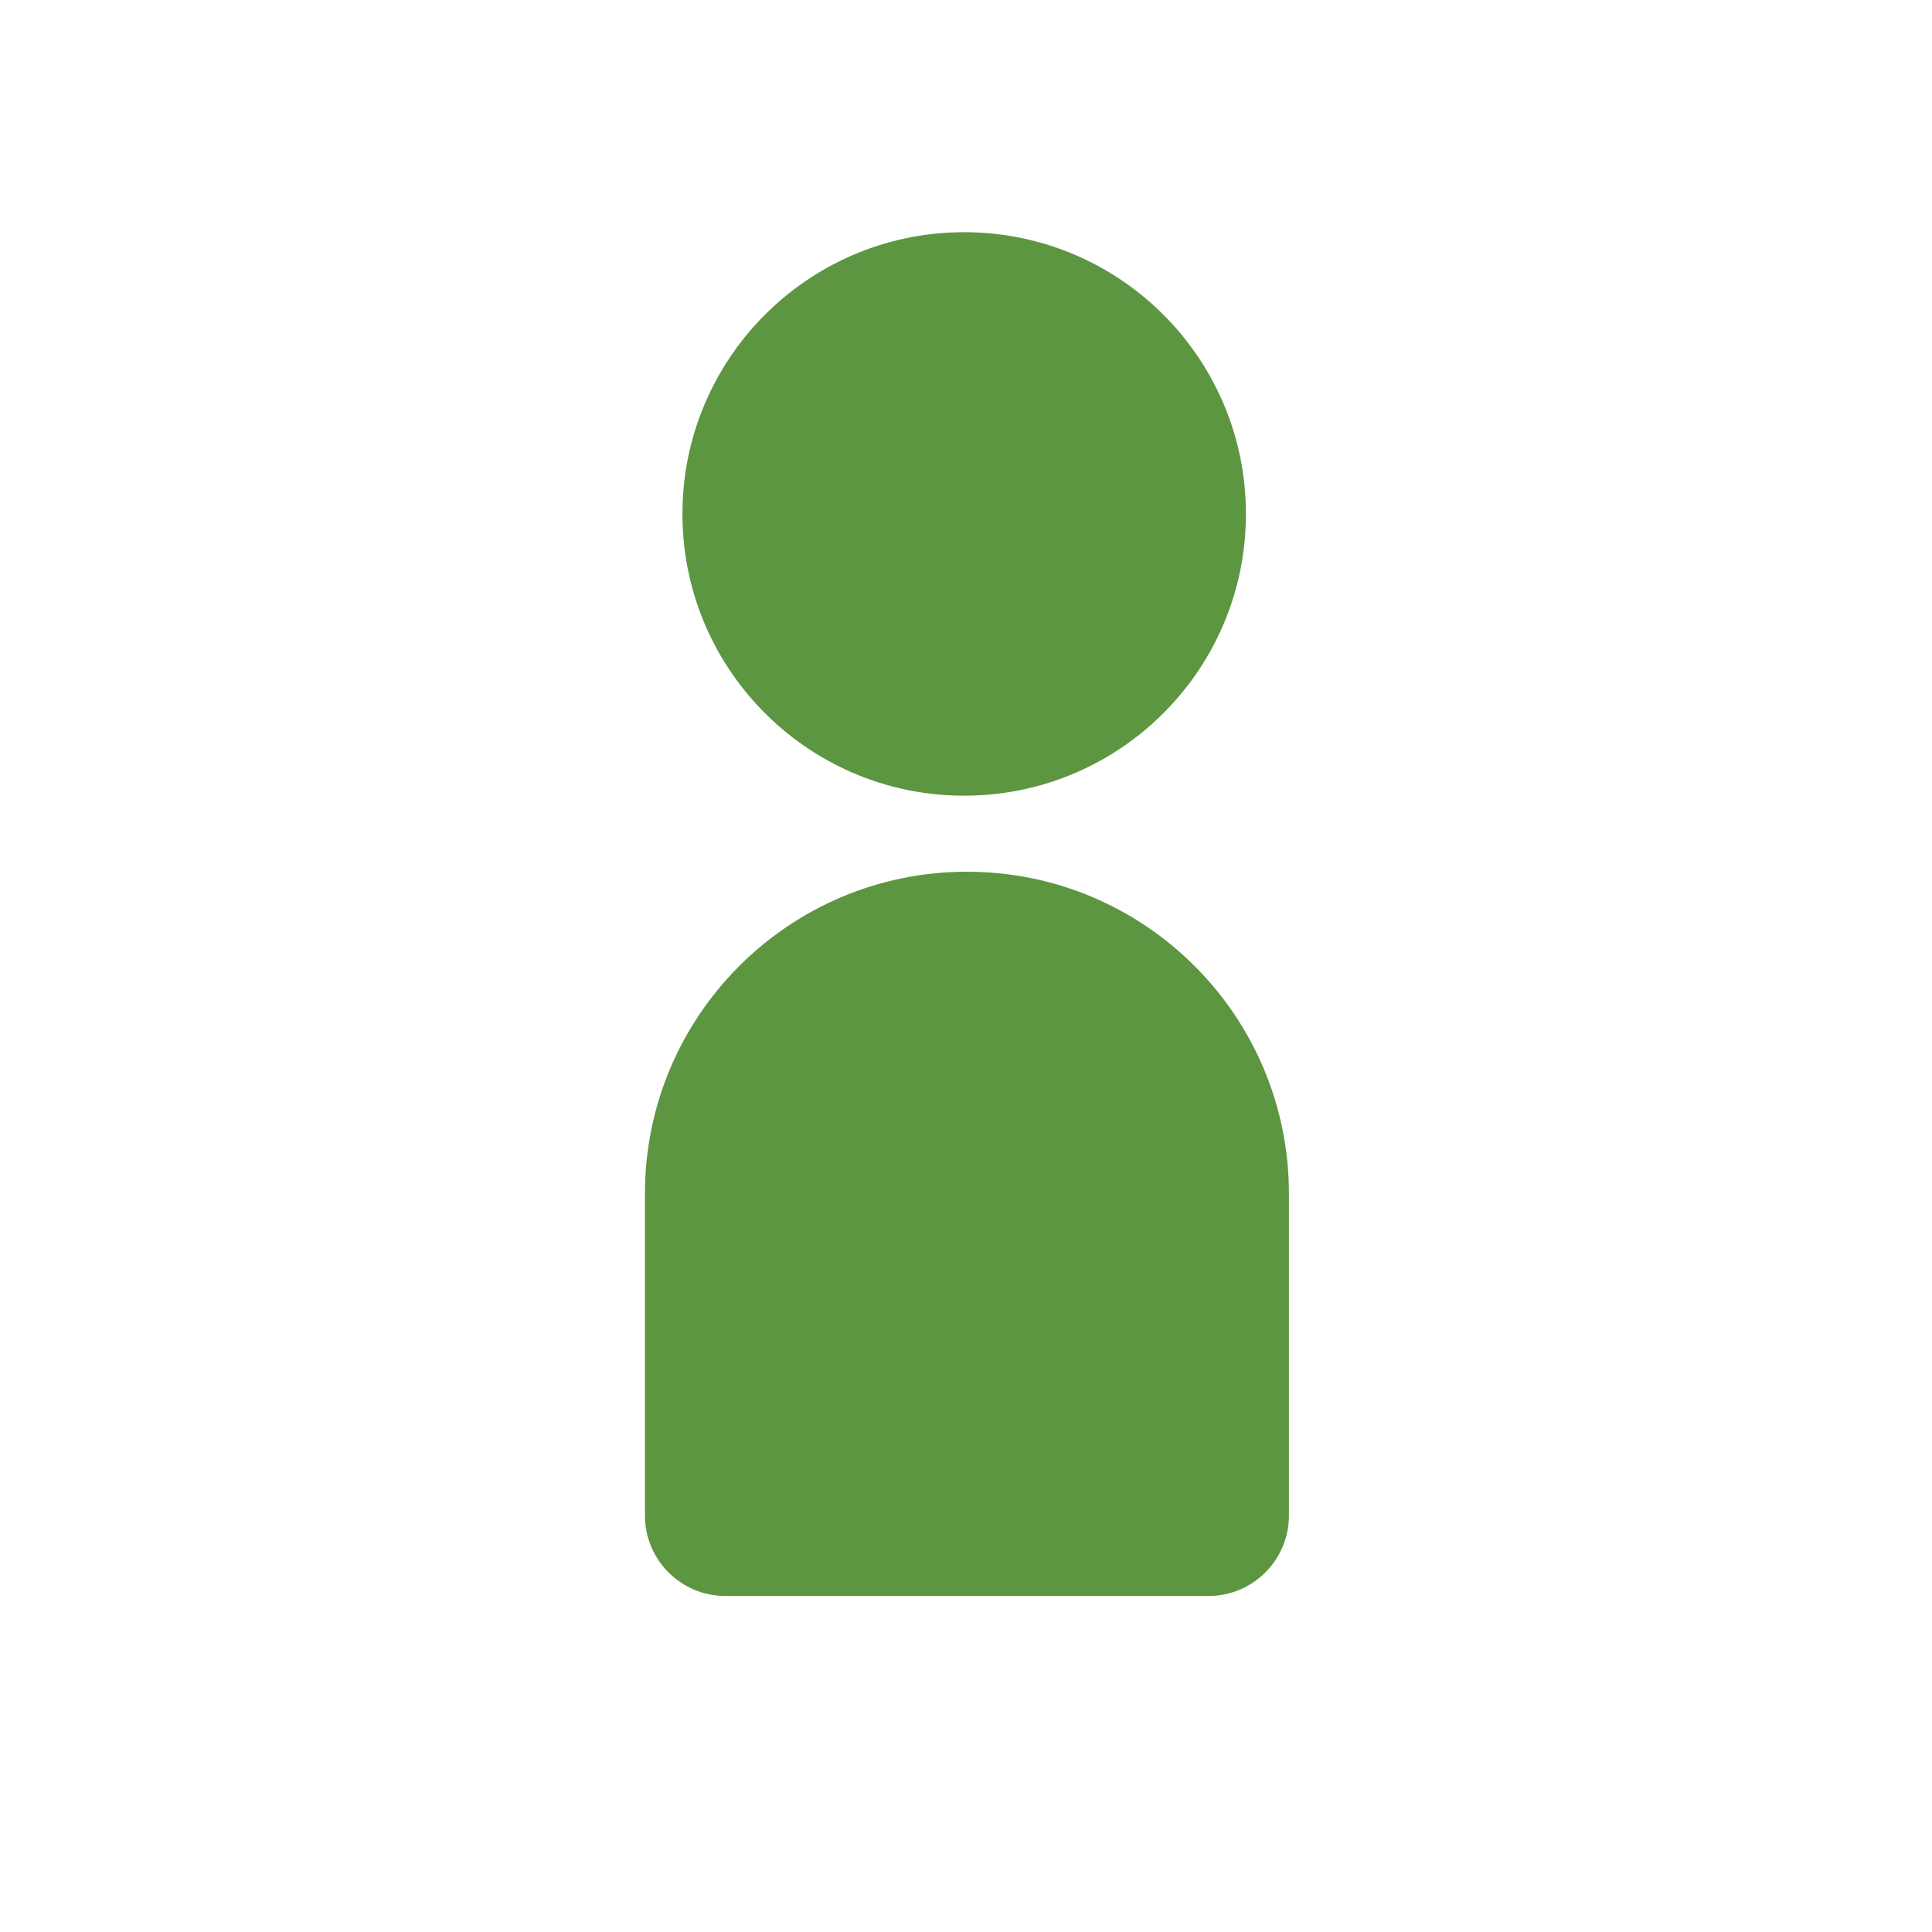
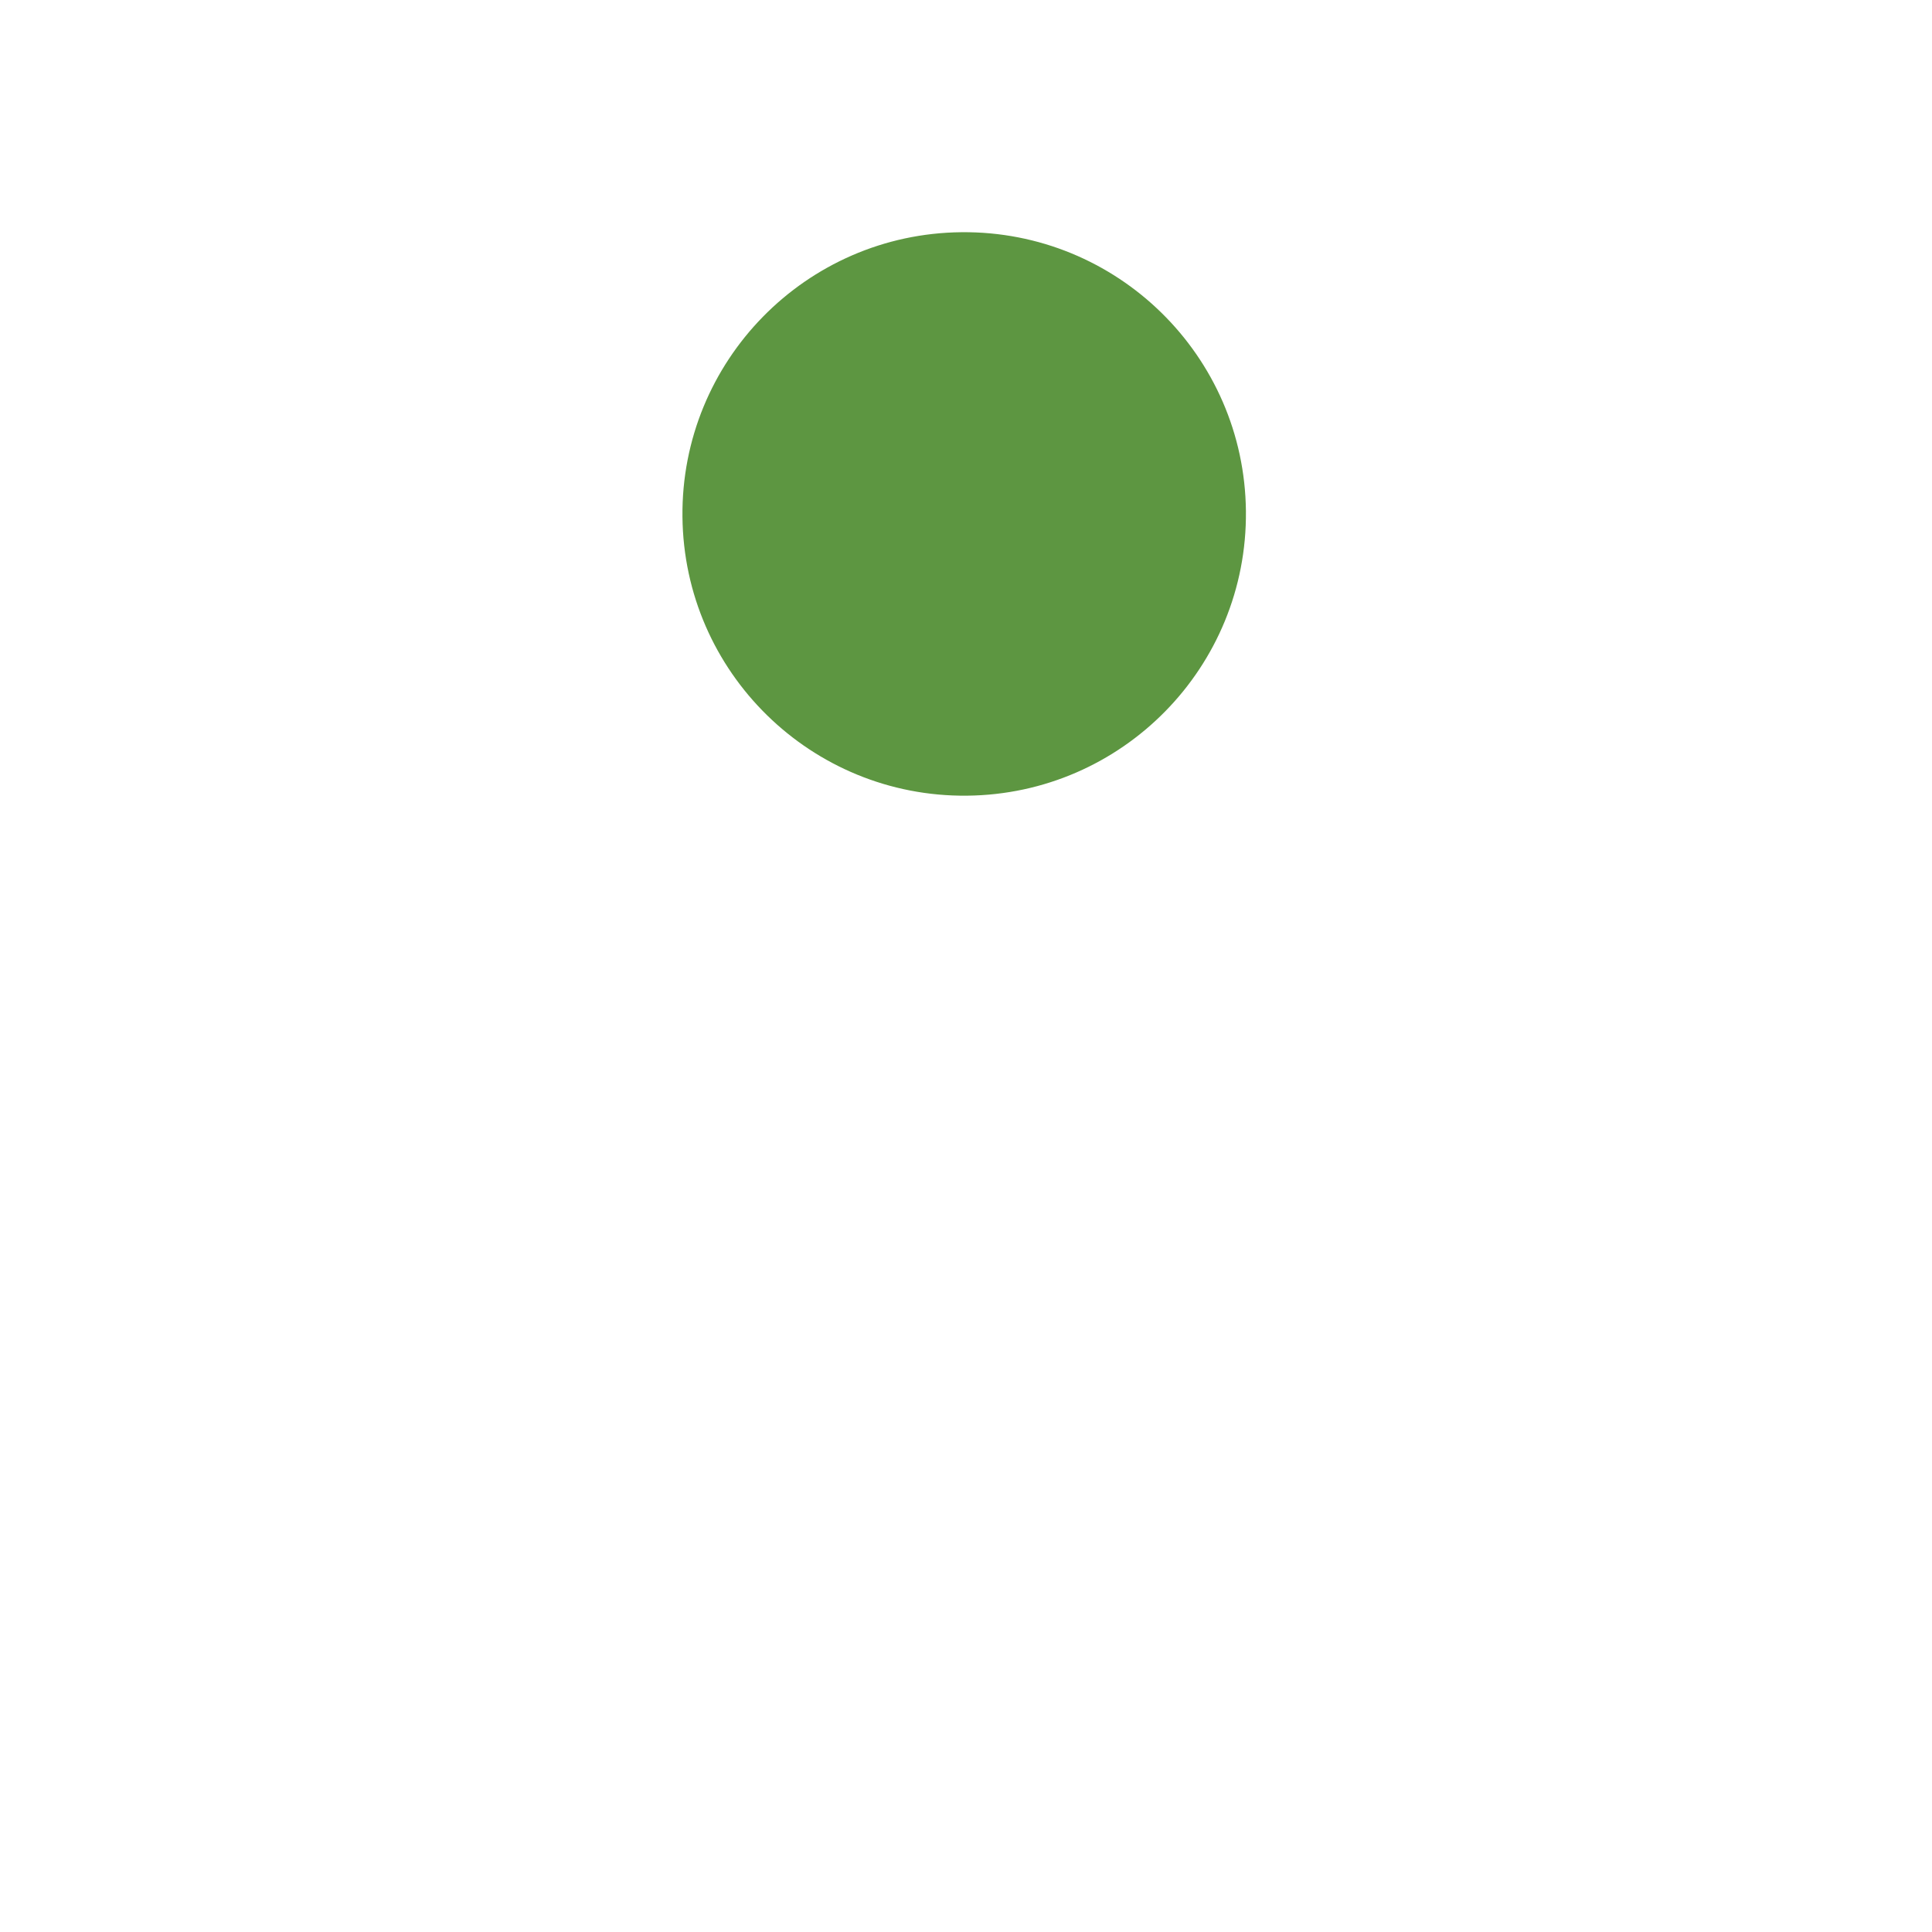
<svg xmlns="http://www.w3.org/2000/svg" viewBox="0 0 500 500" overflow="hidden" preserveAspectRatio="xMidYMid meet" id="eaf-110dc-0">
  <defs>
    <clipPath id="eaf-110dc-1">
      <rect x="0" y="0" width="500" height="500" />
    </clipPath>
    <style>#eaf-110dc-0 * {animation: 2000ms linear infinite normal none paused;offset-rotate:0deg}#eaf-110dc-0:hover * {animation-play-state:running}#eaf-110dc-0:not(:hover) * {animation-name: none !important; offset-path: none !important}@keyframes eaf-110dc-2{0%,15%{opacity:0}40%,100%{opacity:1}}@keyframes eaf-110dc-3{0%{opacity:0}25%,100%{opacity:1}}</style>
  </defs>
  <g clip-path="url('#eaf-110dc-1')" style="isolation: isolate;">
    <g>
      <g transform="matrix(1 0 0 -1 0.051 497.592)">
        <path fill="#5d9641" d="m322.393 365.295c-0.393 40.269 -33.356 72.594 -73.625 72.201c-40.269 -0.393 -72.595 -33.356 -72.201 -73.625c0.393 -40.269 33.356 -72.594 73.625 -72.201c40.269 0.393 72.594 33.356 72.201 73.625" />
-         <path fill="#5d9641" d="m311.98 84.546l-125 0c-11.506 0 -20.833 9.327 -20.833 20.833l0 83.279c0 46.024 37.309 83.333 83.333 83.333c46.024 0 83.333 -37.309 83.333 -83.333l0 -83.279c0 -11.506 -9.327 -20.833 -20.833 -20.833" transform="translate(0.712 0.002)" />
      </g>
    </g>
    <g>
      <g opacity="0" style="animation-name: eaf-110dc-2;">
-         <path fill="#5d9641" d="m449.115 352.383c0 -35.834 -28.959 -64.793 -64.791 -64.793c-22.709 0 -42.5 11.668 -54.167 29.168c8.333 13.958 13.124 30.417 13.124 47.916c0 11.458 -2.083 22.292 -5.832 32.5c11.875 12.292 28.541 20 46.875 20c35.832 0 64.791 -28.958 64.791 -64.791" transform="matrix(1 0 0 -1 0.051 498.569)" />
        <path fill="#5d9641" d="m458.282 196.133l0 -71.667c0 -11.458 -9.375 -20.833 -20.833 -20.833l-83.751 0l0 84.999c0 22.917 -7.291 43.959 -20.207 61.25c13.125 12.501 31.041 20.209 50.833 20.209c20.416 0 38.958 -8.334 52.292 -21.666c13.333 -13.334 21.666 -31.876 21.666 -52.292" transform="matrix(1 0 0 -1 0.051 498.569)" />
      </g>
    </g>
    <g>
      <g opacity="0" style="animation-name: eaf-110dc-3;">
        <path fill="#5d9641" d="m155.782 364.673c0 -17.916 5.001 -34.583 13.751 -48.749c-11.875 -17.084 -31.667 -28.335 -53.751 -28.335c-35.832 0 -64.791 28.959 -64.791 64.793c0 35.833 28.959 64.791 64.791 64.791c17.917 0 34.167 -7.291 46.042 -19.166c-3.958 -10.417 -6.042 -21.667 -6.042 -33.334" transform="matrix(1 0 0 -1 0.051 498.569)" />
        <path fill="#5d9641" d="m115.782 270.091c19.375 0 36.875 -7.5 50.001 -19.583c-12.917 -17.292 -20.418 -38.75 -20.418 -61.876l0 -84.999l-82.916 0c-11.458 0 -20.834 9.375 -20.834 20.833l0 71.667c0 40.832 33.126 73.958 74.167 73.958" transform="matrix(1 0 0 -1 0.415 498.569)" />
      </g>
    </g>
  </g>
</svg>